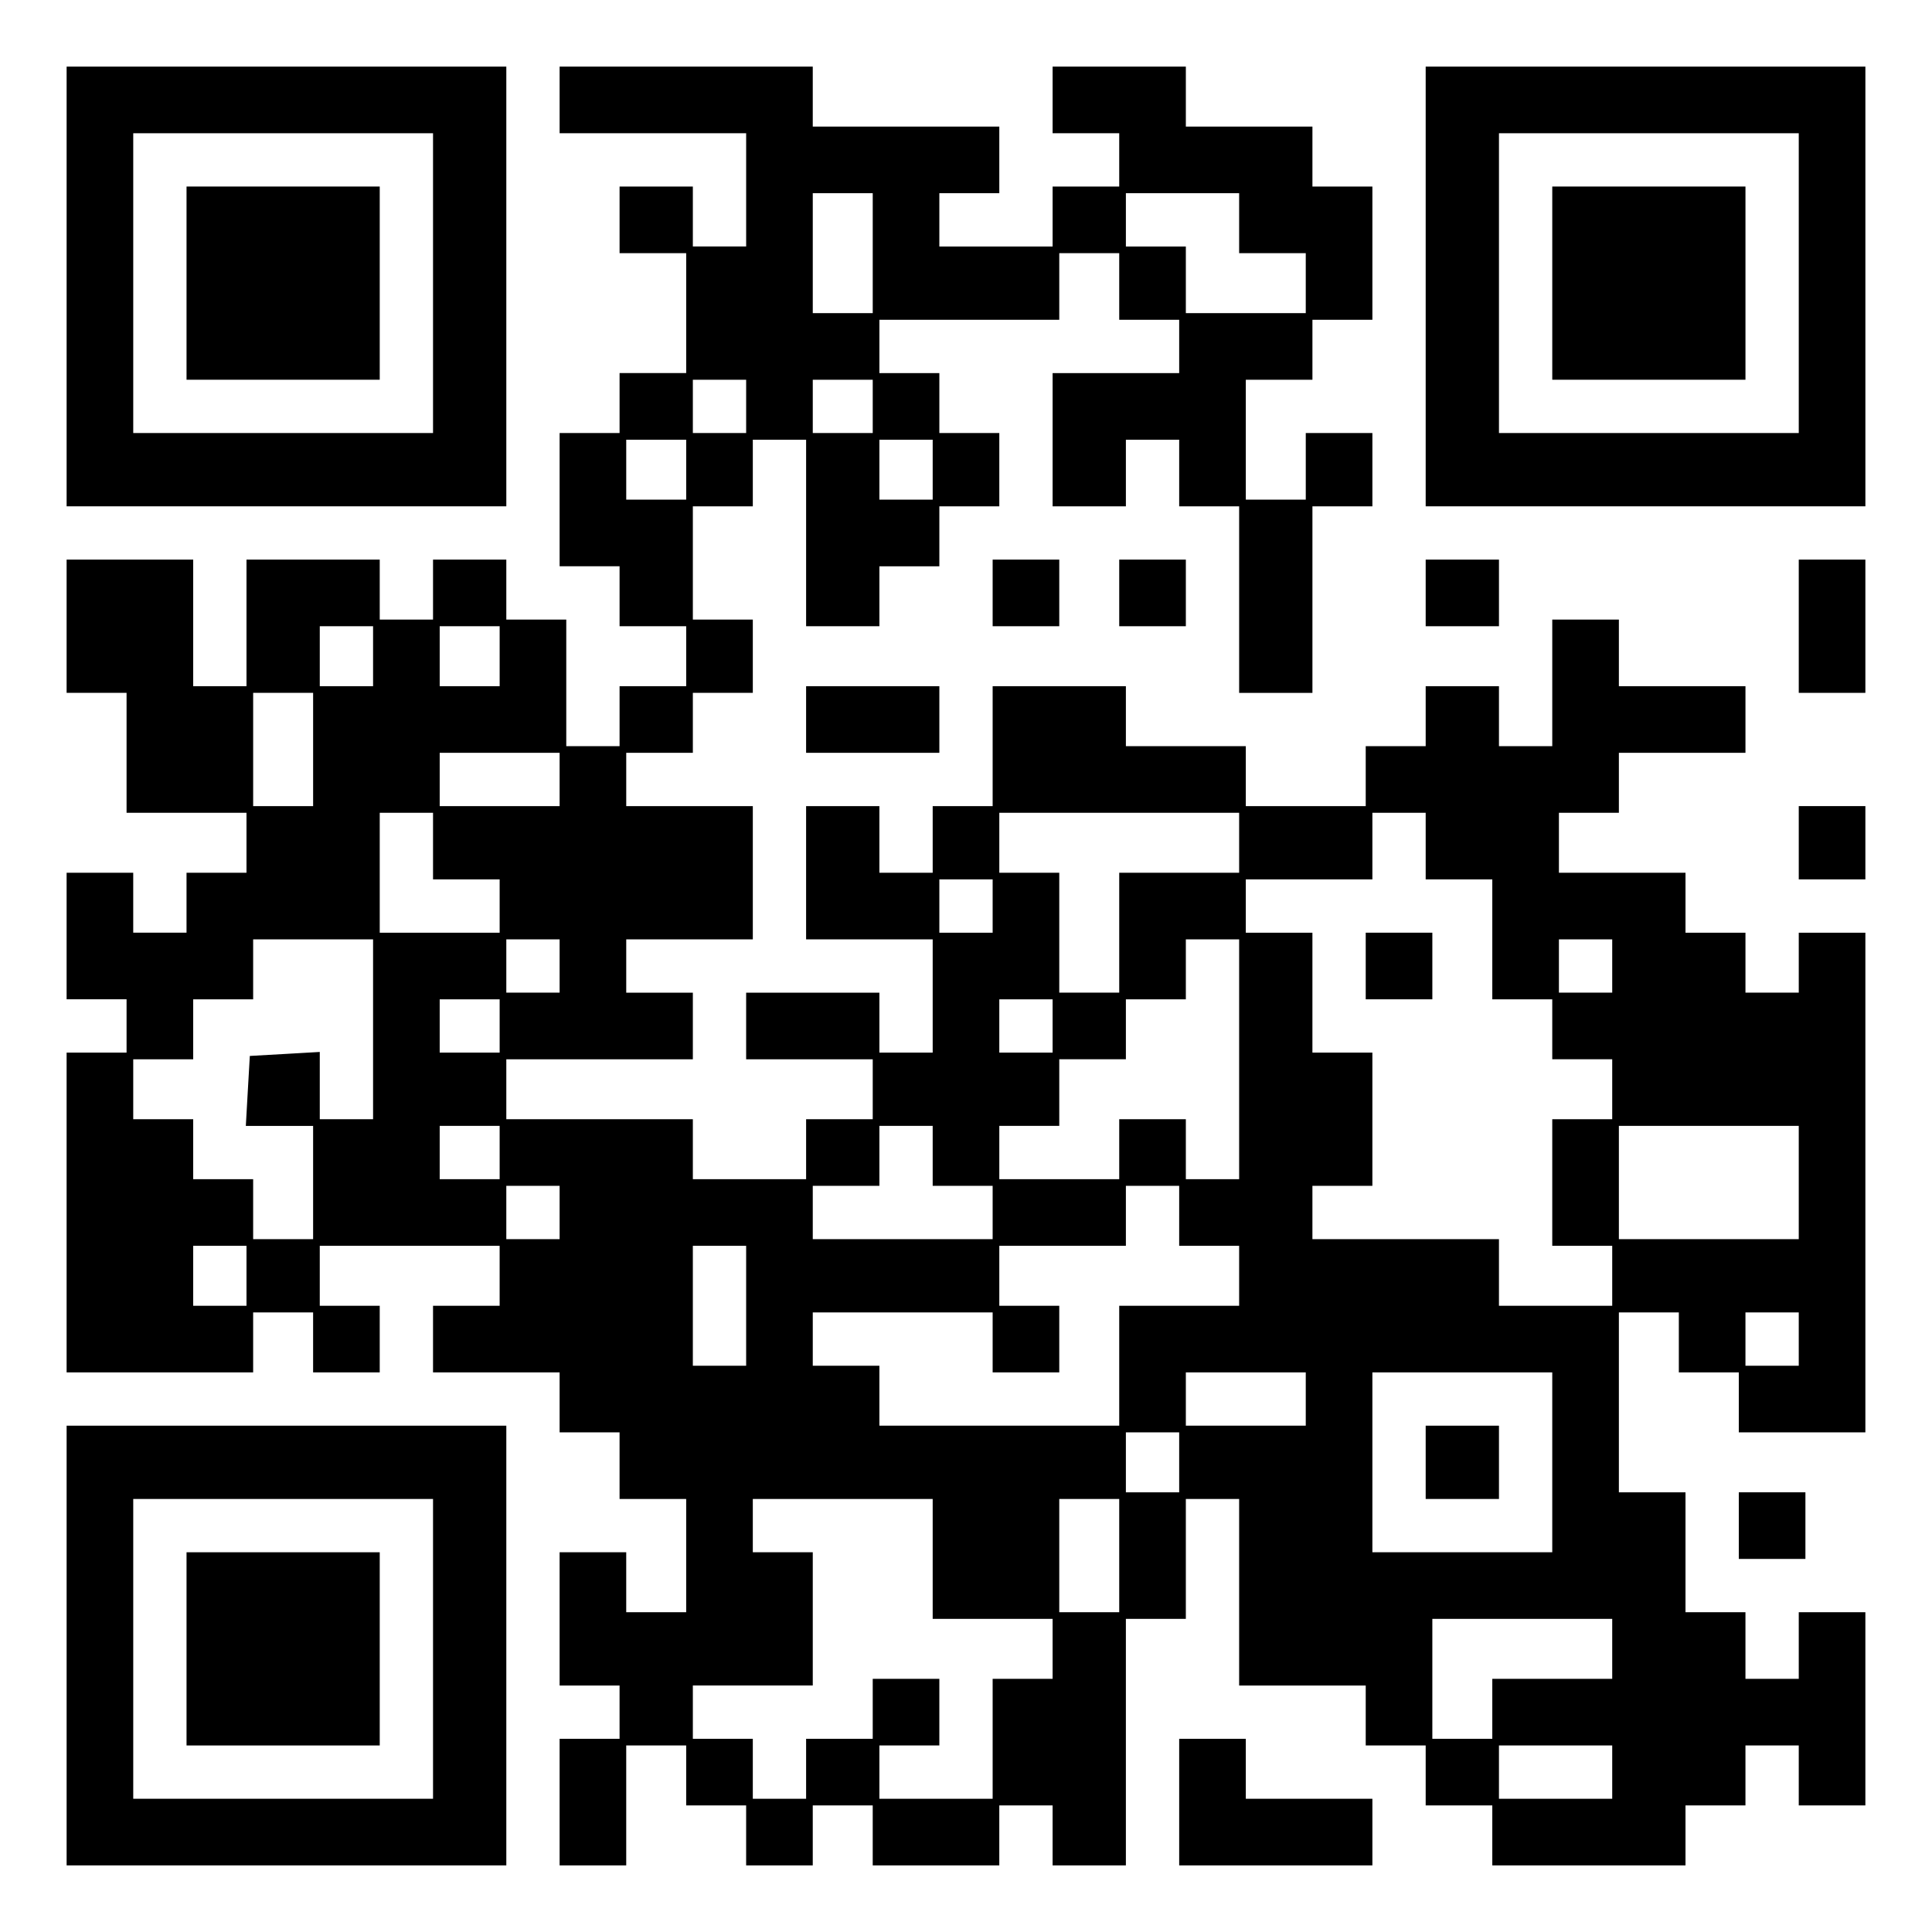
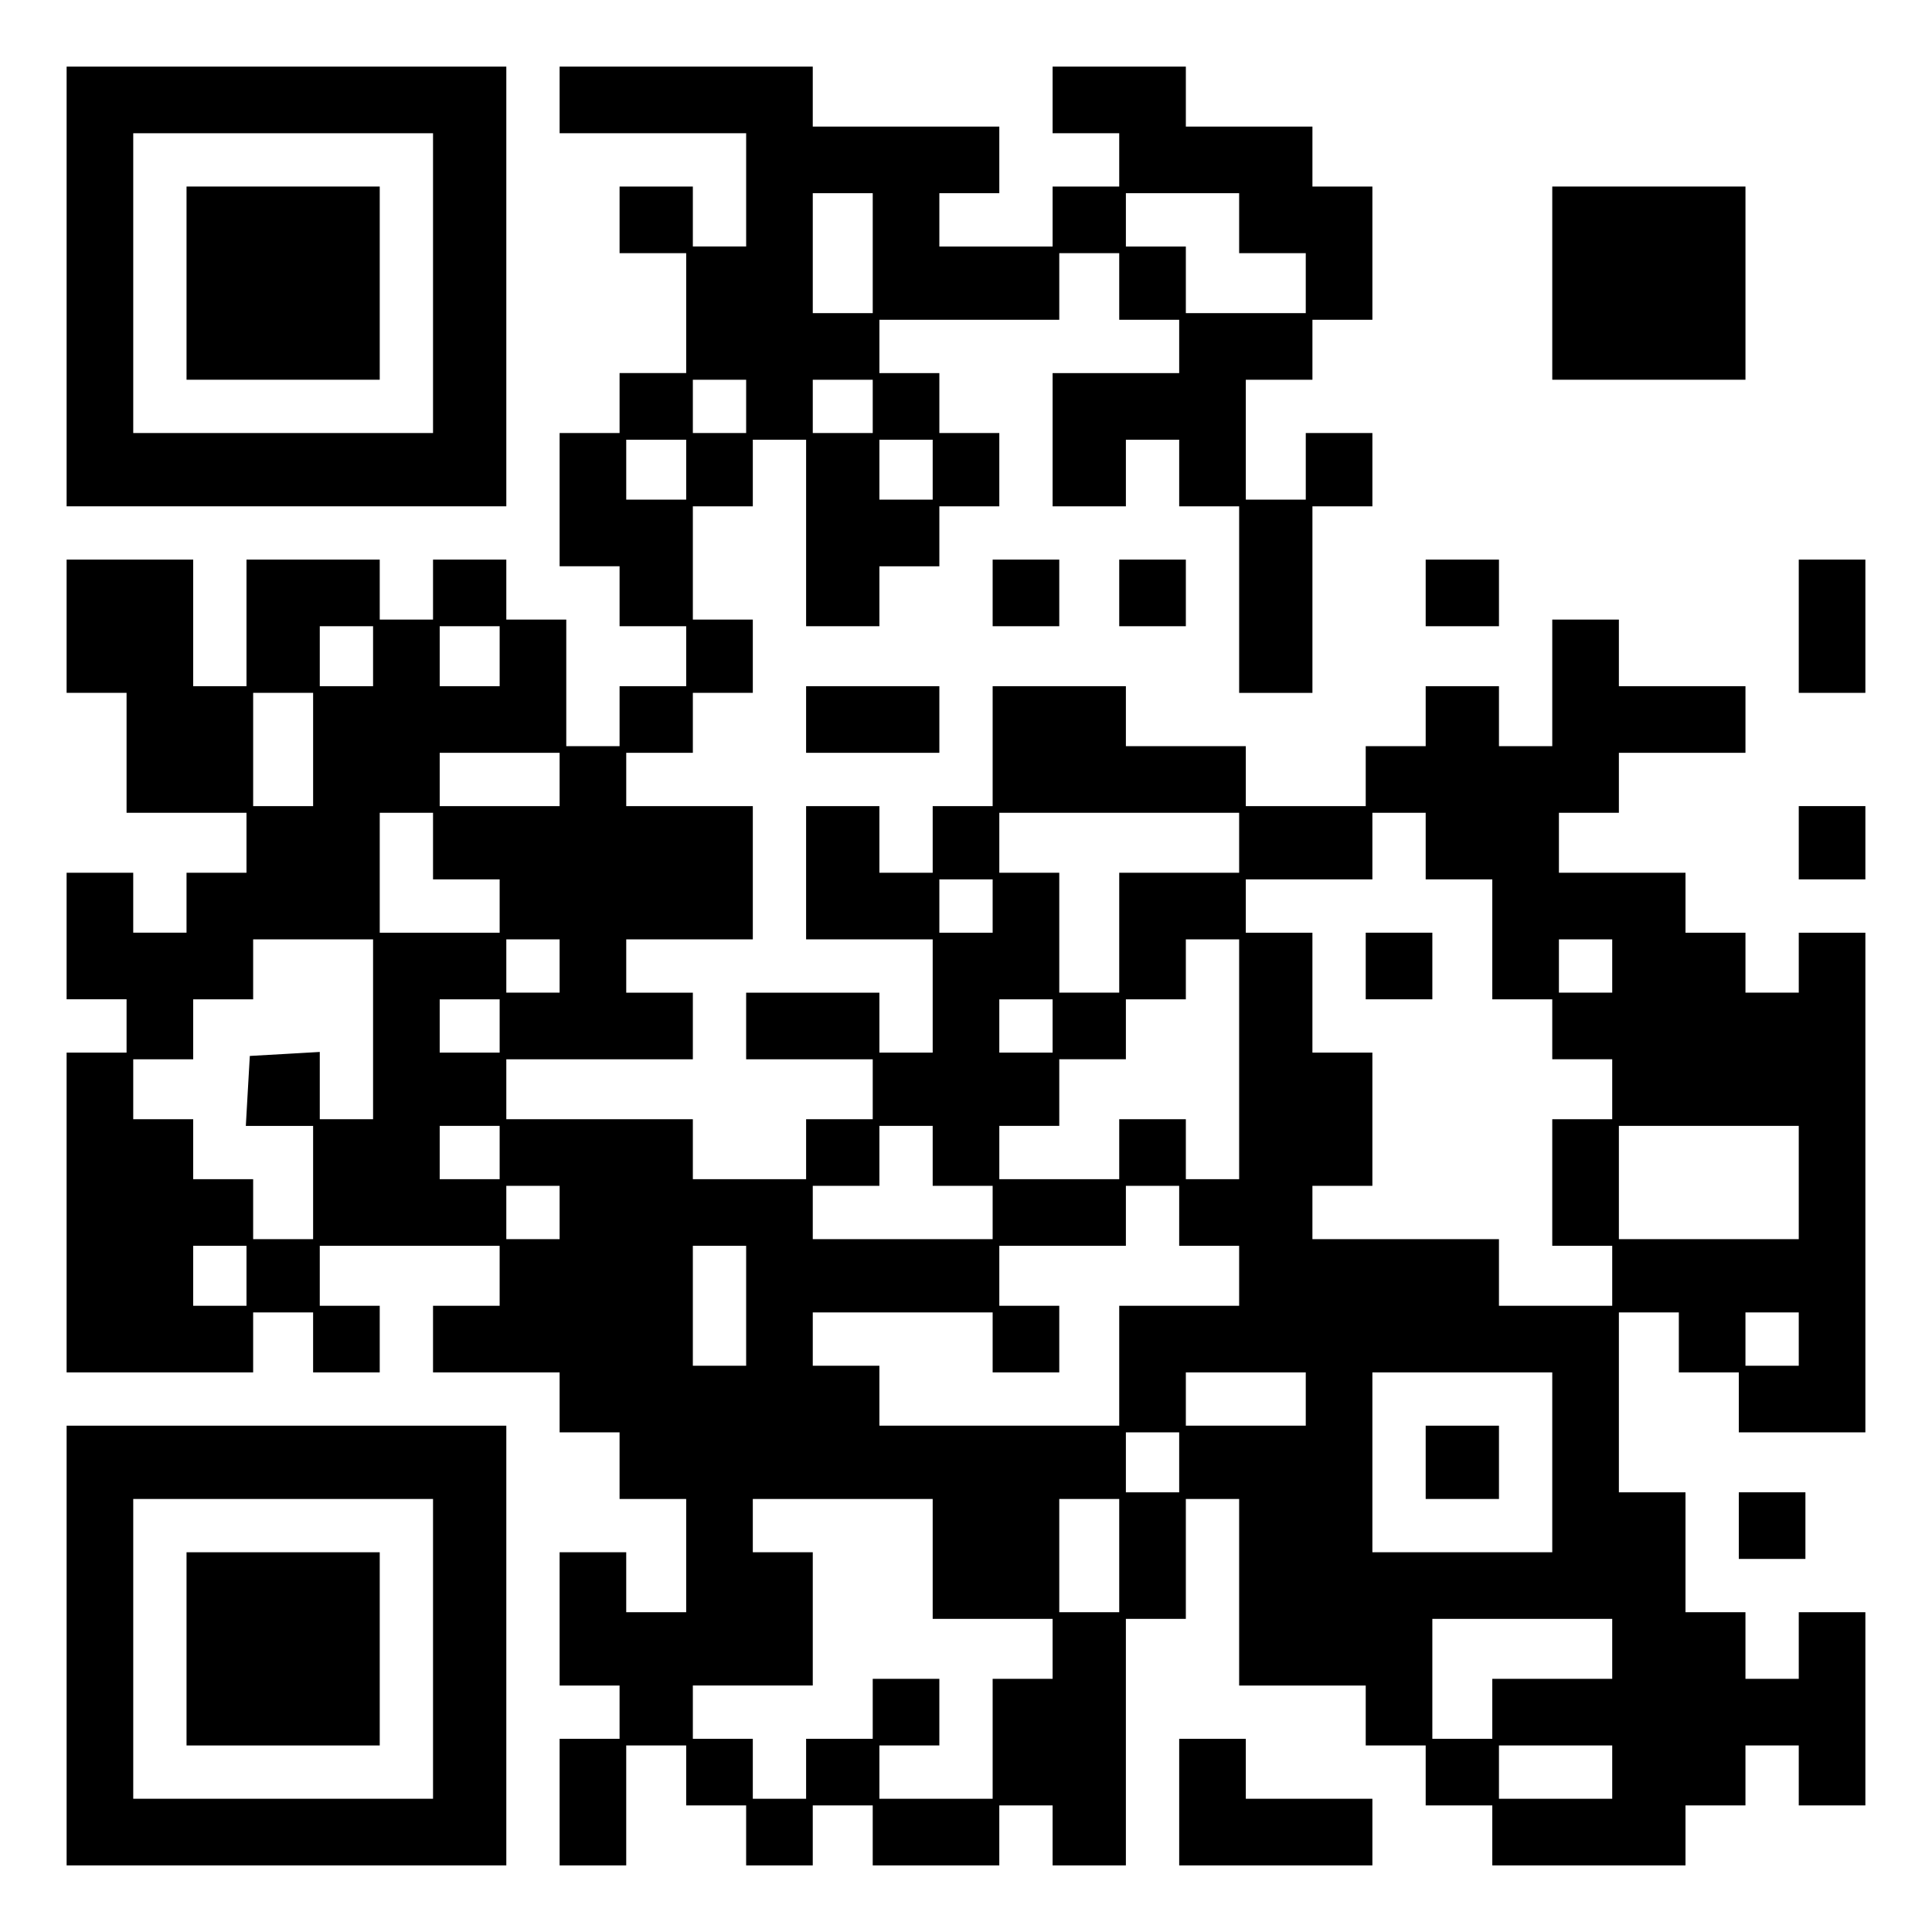
<svg xmlns="http://www.w3.org/2000/svg" version="1.0" width="100mm" height="100mm" viewBox="0 0 290 290" preserveAspectRatio="xMidYMid meet">
  <g transform="translate(0,290) scale(0.1,-0.1)" fill="#000000" stroke="none">
    <path d="M100 2470 l0 -330 330 0 330 0 0 330 0 330 -330 0 -330 0 0 -330z m550 5 l0 -225 -225 0 -225 0 0 225 0 225 225 0 225 0 0 -225z" />
    <path d="M280 2475 l0 -145 145 0 145 0 0 145 0 145 -145 0 -145 0 0 -145z" />
    <path d="M840 2750 l0 -50 140 0 140 0 0 -85 0 -85 -40 0 -40 0 0 45 0 45 -55 0 -55 0 0 -50 0 -50 50 0 50 0 0 -90 0 -90 -50 0 -50 0 0 -45 0 -45 -45 0 -45 0 0 -100 0 -100 45 0 45 0 0 -45 0 -45 50 0 50 0 0 -45 0 -45 -50 0 -50 0 0 -45 0 -45 -40 0 -40 0 0 95 0 95 -45 0 -45 0 0 45 0 45 -55 0 -55 0 0 -45 0 -45 -40 0 -40 0 0 45 0 45 -100 0 -100 0 0 -95 0 -95 -40 0 -40 0 0 95 0 95 -95 0 -95 0 0 -100 0 -100 45 0 45 0 0 -90 0 -90 90 0 90 0 0 -45 0 -45 -45 0 -45 0 0 -45 0 -45 -40 0 -40 0 0 45 0 45 -50 0 -50 0 0 -95 0 -95 45 0 45 0 0 -40 0 -40 -45 0 -45 0 0 -240 0 -240 140 0 140 0 0 45 0 45 45 0 45 0 0 -45 0 -45 50 0 50 0 0 50 0 50 -45 0 -45 0 0 45 0 45 135 0 135 0 0 -45 0 -45 -50 0 -50 0 0 -50 0 -50 95 0 95 0 0 -45 0 -45 45 0 45 0 0 -50 0 -50 50 0 50 0 0 -85 0 -85 -45 0 -45 0 0 45 0 45 -50 0 -50 0 0 -100 0 -100 45 0 45 0 0 -40 0 -40 -45 0 -45 0 0 -95 0 -95 50 0 50 0 0 90 0 90 45 0 45 0 0 -45 0 -45 45 0 45 0 0 -45 0 -45 50 0 50 0 0 45 0 45 45 0 45 0 0 -45 0 -45 95 0 95 0 0 45 0 45 40 0 40 0 0 -45 0 -45 55 0 55 0 0 185 0 185 45 0 45 0 0 90 0 90 40 0 40 0 0 -140 0 -140 95 0 95 0 0 -45 0 -45 45 0 45 0 0 -45 0 -45 50 0 50 0 0 -45 0 -45 145 0 145 0 0 45 0 45 45 0 45 0 0 45 0 45 40 0 40 0 0 -45 0 -45 50 0 50 0 0 145 0 145 -50 0 -50 0 0 -50 0 -50 -40 0 -40 0 0 50 0 50 -45 0 -45 0 0 90 0 90 -50 0 -50 0 0 135 0 135 45 0 45 0 0 -45 0 -45 45 0 45 0 0 -45 0 -45 95 0 95 0 0 375 0 375 -50 0 -50 0 0 -45 0 -45 -40 0 -40 0 0 45 0 45 -45 0 -45 0 0 45 0 45 -95 0 -95 0 0 45 0 45 45 0 45 0 0 45 0 45 95 0 95 0 0 50 0 50 -95 0 -95 0 0 50 0 50 -50 0 -50 0 0 -95 0 -95 -40 0 -40 0 0 45 0 45 -55 0 -55 0 0 -45 0 -45 -45 0 -45 0 0 -45 0 -45 -90 0 -90 0 0 45 0 45 -90 0 -90 0 0 45 0 45 -100 0 -100 0 0 -90 0 -90 -45 0 -45 0 0 -50 0 -50 -40 0 -40 0 0 50 0 50 -55 0 -55 0 0 -100 0 -100 95 0 95 0 0 -85 0 -85 -40 0 -40 0 0 45 0 45 -100 0 -100 0 0 -50 0 -50 95 0 95 0 0 -45 0 -45 -50 0 -50 0 0 -45 0 -45 -85 0 -85 0 0 45 0 45 -140 0 -140 0 0 45 0 45 140 0 140 0 0 50 0 50 -50 0 -50 0 0 40 0 40 95 0 95 0 0 100 0 100 -95 0 -95 0 0 40 0 40 50 0 50 0 0 45 0 45 45 0 45 0 0 55 0 55 -45 0 -45 0 0 85 0 85 45 0 45 0 0 50 0 50 40 0 40 0 0 -140 0 -140 55 0 55 0 0 45 0 45 45 0 45 0 0 45 0 45 45 0 45 0 0 55 0 55 -45 0 -45 0 0 45 0 45 -45 0 -45 0 0 40 0 40 135 0 135 0 0 50 0 50 45 0 45 0 0 -50 0 -50 45 0 45 0 0 -40 0 -40 -95 0 -95 0 0 -100 0 -100 55 0 55 0 0 50 0 50 40 0 40 0 0 -50 0 -50 45 0 45 0 0 -140 0 -140 55 0 55 0 0 140 0 140 45 0 45 0 0 55 0 55 -50 0 -50 0 0 -50 0 -50 -45 0 -45 0 0 90 0 90 50 0 50 0 0 45 0 45 45 0 45 0 0 100 0 100 -45 0 -45 0 0 45 0 45 -95 0 -95 0 0 45 0 45 -100 0 -100 0 0 -50 0 -50 50 0 50 0 0 -40 0 -40 -50 0 -50 0 0 -45 0 -45 -85 0 -85 0 0 40 0 40 45 0 45 0 0 50 0 50 -140 0 -140 0 0 45 0 45 -190 0 -190 0 0 -50z m470 -230 l0 -90 -45 0 -45 0 0 90 0 90 45 0 45 0 0 -90z m550 45 l0 -45 50 0 50 0 0 -45 0 -45 -90 0 -90 0 0 50 0 50 -45 0 -45 0 0 40 0 40 85 0 85 0 0 -45z m-740 -275 l0 -40 -40 0 -40 0 0 40 0 40 40 0 40 0 0 -40z m190 0 l0 -40 -45 0 -45 0 0 40 0 40 45 0 45 0 0 -40z m-280 -95 l0 -45 -45 0 -45 0 0 45 0 45 45 0 45 0 0 -45z m370 0 l0 -45 -40 0 -40 0 0 45 0 45 40 0 40 0 0 -45z m-840 -280 l0 -45 -40 0 -40 0 0 45 0 45 40 0 40 0 0 -45z m190 0 l0 -45 -45 0 -45 0 0 45 0 45 45 0 45 0 0 -45z m-280 -140 l0 -85 -45 0 -45 0 0 85 0 85 45 0 45 0 0 -85z m370 -45 l0 -40 -90 0 -90 0 0 40 0 40 90 0 90 0 0 -40z m-190 -100 l0 -50 50 0 50 0 0 -40 0 -40 -90 0 -90 0 0 90 0 90 40 0 40 0 0 -50z m1210 5 l0 -45 -90 0 -90 0 0 -90 0 -90 -45 0 -45 0 0 90 0 90 -45 0 -45 0 0 45 0 45 180 0 180 0 0 -45z m280 -5 l0 -50 50 0 50 0 0 -90 0 -90 45 0 45 0 0 -45 0 -45 45 0 45 0 0 -45 0 -45 -45 0 -45 0 0 -95 0 -95 45 0 45 0 0 -45 0 -45 -85 0 -85 0 0 50 0 50 -140 0 -140 0 0 40 0 40 45 0 45 0 0 100 0 100 -45 0 -45 0 0 90 0 90 -50 0 -50 0 0 40 0 40 95 0 95 0 0 50 0 50 40 0 40 0 0 -50z m-650 -90 l0 -40 -40 0 -40 0 0 40 0 40 40 0 40 0 0 -40z m-930 -185 l0 -135 -40 0 -40 0 0 51 0 50 -52 -3 -53 -3 -3 -52 -3 -53 50 0 51 0 0 -85 0 -85 -45 0 -45 0 0 45 0 45 -45 0 -45 0 0 45 0 45 -45 0 -45 0 0 45 0 45 45 0 45 0 0 45 0 45 45 0 45 0 0 45 0 45 90 0 90 0 0 -135z m280 95 l0 -40 -40 0 -40 0 0 40 0 40 40 0 40 0 0 -40z m1020 -140 l0 -180 -40 0 -40 0 0 45 0 45 -50 0 -50 0 0 -45 0 -45 -90 0 -90 0 0 40 0 40 45 0 45 0 0 50 0 50 50 0 50 0 0 45 0 45 45 0 45 0 0 45 0 45 40 0 40 0 0 -180z m560 140 l0 -40 -40 0 -40 0 0 40 0 40 40 0 40 0 0 -40z m-1670 -90 l0 -40 -45 0 -45 0 0 40 0 40 45 0 45 0 0 -40z m830 0 l0 -40 -40 0 -40 0 0 40 0 40 40 0 40 0 0 -40z m-830 -190 l0 -40 -45 0 -45 0 0 40 0 40 45 0 45 0 0 -40z m650 -5 l0 -45 45 0 45 0 0 -40 0 -40 -135 0 -135 0 0 40 0 40 50 0 50 0 0 45 0 45 40 0 40 0 0 -45z m1300 -40 l0 -85 -135 0 -135 0 0 85 0 85 135 0 135 0 0 -85z m-1860 -45 l0 -40 -40 0 -40 0 0 40 0 40 40 0 40 0 0 -40z m930 -5 l0 -45 45 0 45 0 0 -45 0 -45 -90 0 -90 0 0 -90 0 -90 -180 0 -180 0 0 45 0 45 -50 0 -50 0 0 40 0 40 135 0 135 0 0 -45 0 -45 50 0 50 0 0 50 0 50 -45 0 -45 0 0 45 0 45 95 0 95 0 0 45 0 45 40 0 40 0 0 -45z m-1400 -90 l0 -45 -40 0 -40 0 0 45 0 45 40 0 40 0 0 -45z m750 -45 l0 -90 -40 0 -40 0 0 90 0 90 40 0 40 0 0 -90z m1580 -50 l0 -40 -40 0 -40 0 0 40 0 40 40 0 40 0 0 -40z m-740 -90 l0 -40 -90 0 -90 0 0 40 0 40 90 0 90 0 0 -40z m370 -95 l0 -135 -135 0 -135 0 0 135 0 135 135 0 135 0 0 -135z m-560 0 l0 -45 -40 0 -40 0 0 45 0 45 40 0 40 0 0 -45z m-370 -145 l0 -90 90 0 90 0 0 -45 0 -45 -45 0 -45 0 0 -90 0 -90 -85 0 -85 0 0 40 0 40 45 0 45 0 0 50 0 50 -50 0 -50 0 0 -45 0 -45 -50 0 -50 0 0 -45 0 -45 -40 0 -40 0 0 45 0 45 -45 0 -45 0 0 40 0 40 90 0 90 0 0 100 0 100 -45 0 -45 0 0 40 0 40 135 0 135 0 0 -90z m280 5 l0 -85 -45 0 -45 0 0 85 0 85 45 0 45 0 0 -85z m740 -140 l0 -45 -90 0 -90 0 0 -45 0 -45 -45 0 -45 0 0 90 0 90 135 0 135 0 0 -45z m0 -185 l0 -40 -85 0 -85 0 0 40 0 40 85 0 85 0 0 -40z" />
    <path d="M2050 1450 l0 -50 50 0 50 0 0 50 0 50 -50 0 -50 0 0 -50z" />
    <path d="M2140 705 l0 -55 55 0 55 0 0 55 0 55 -55 0 -55 0 0 -55z" />
-     <path d="M2140 2470 l0 -330 330 0 330 0 0 330 0 330 -330 0 -330 0 0 -330z m560 5 l0 -225 -225 0 -225 0 0 225 0 225 225 0 225 0 0 -225z" />
    <path d="M2330 2475 l0 -145 145 0 145 0 0 145 0 145 -145 0 -145 0 0 -145z" />
    <path d="M1490 2010 l0 -50 50 0 50 0 0 50 0 50 -50 0 -50 0 0 -50z" />
    <path d="M1680 2010 l0 -50 50 0 50 0 0 50 0 50 -50 0 -50 0 0 -50z" />
    <path d="M2140 2010 l0 -50 55 0 55 0 0 50 0 50 -55 0 -55 0 0 -50z" />
    <path d="M2700 1960 l0 -100 50 0 50 0 0 100 0 100 -50 0 -50 0 0 -100z" />
    <path d="M1210 1820 l0 -50 100 0 100 0 0 50 0 50 -100 0 -100 0 0 -50z" />
    <path d="M2700 1635 l0 -55 50 0 50 0 0 55 0 55 -50 0 -50 0 0 -55z" />
    <path d="M100 430 l0 -330 330 0 330 0 0 330 0 330 -330 0 -330 0 0 -330z m550 -5 l0 -225 -225 0 -225 0 0 225 0 225 225 0 225 0 0 -225z" />
    <path d="M280 425 l0 -145 145 0 145 0 0 145 0 145 -145 0 -145 0 0 -145z" />
    <path d="M2610 610 l0 -50 50 0 50 0 0 50 0 50 -50 0 -50 0 0 -50z" />
-     <path d="M1770 195 l0 -95 145 0 145 0 0 50 0 50 -95 0 -95 0 0 45 0 45 -50 0 -50 0 0 -95z" />
+     <path d="M1770 195 l0 -95 145 0 145 0 0 50 0 50 -95 0 -95 0 0 45 0 45 -50 0 -50 0 0 -95" />
  </g>
</svg>